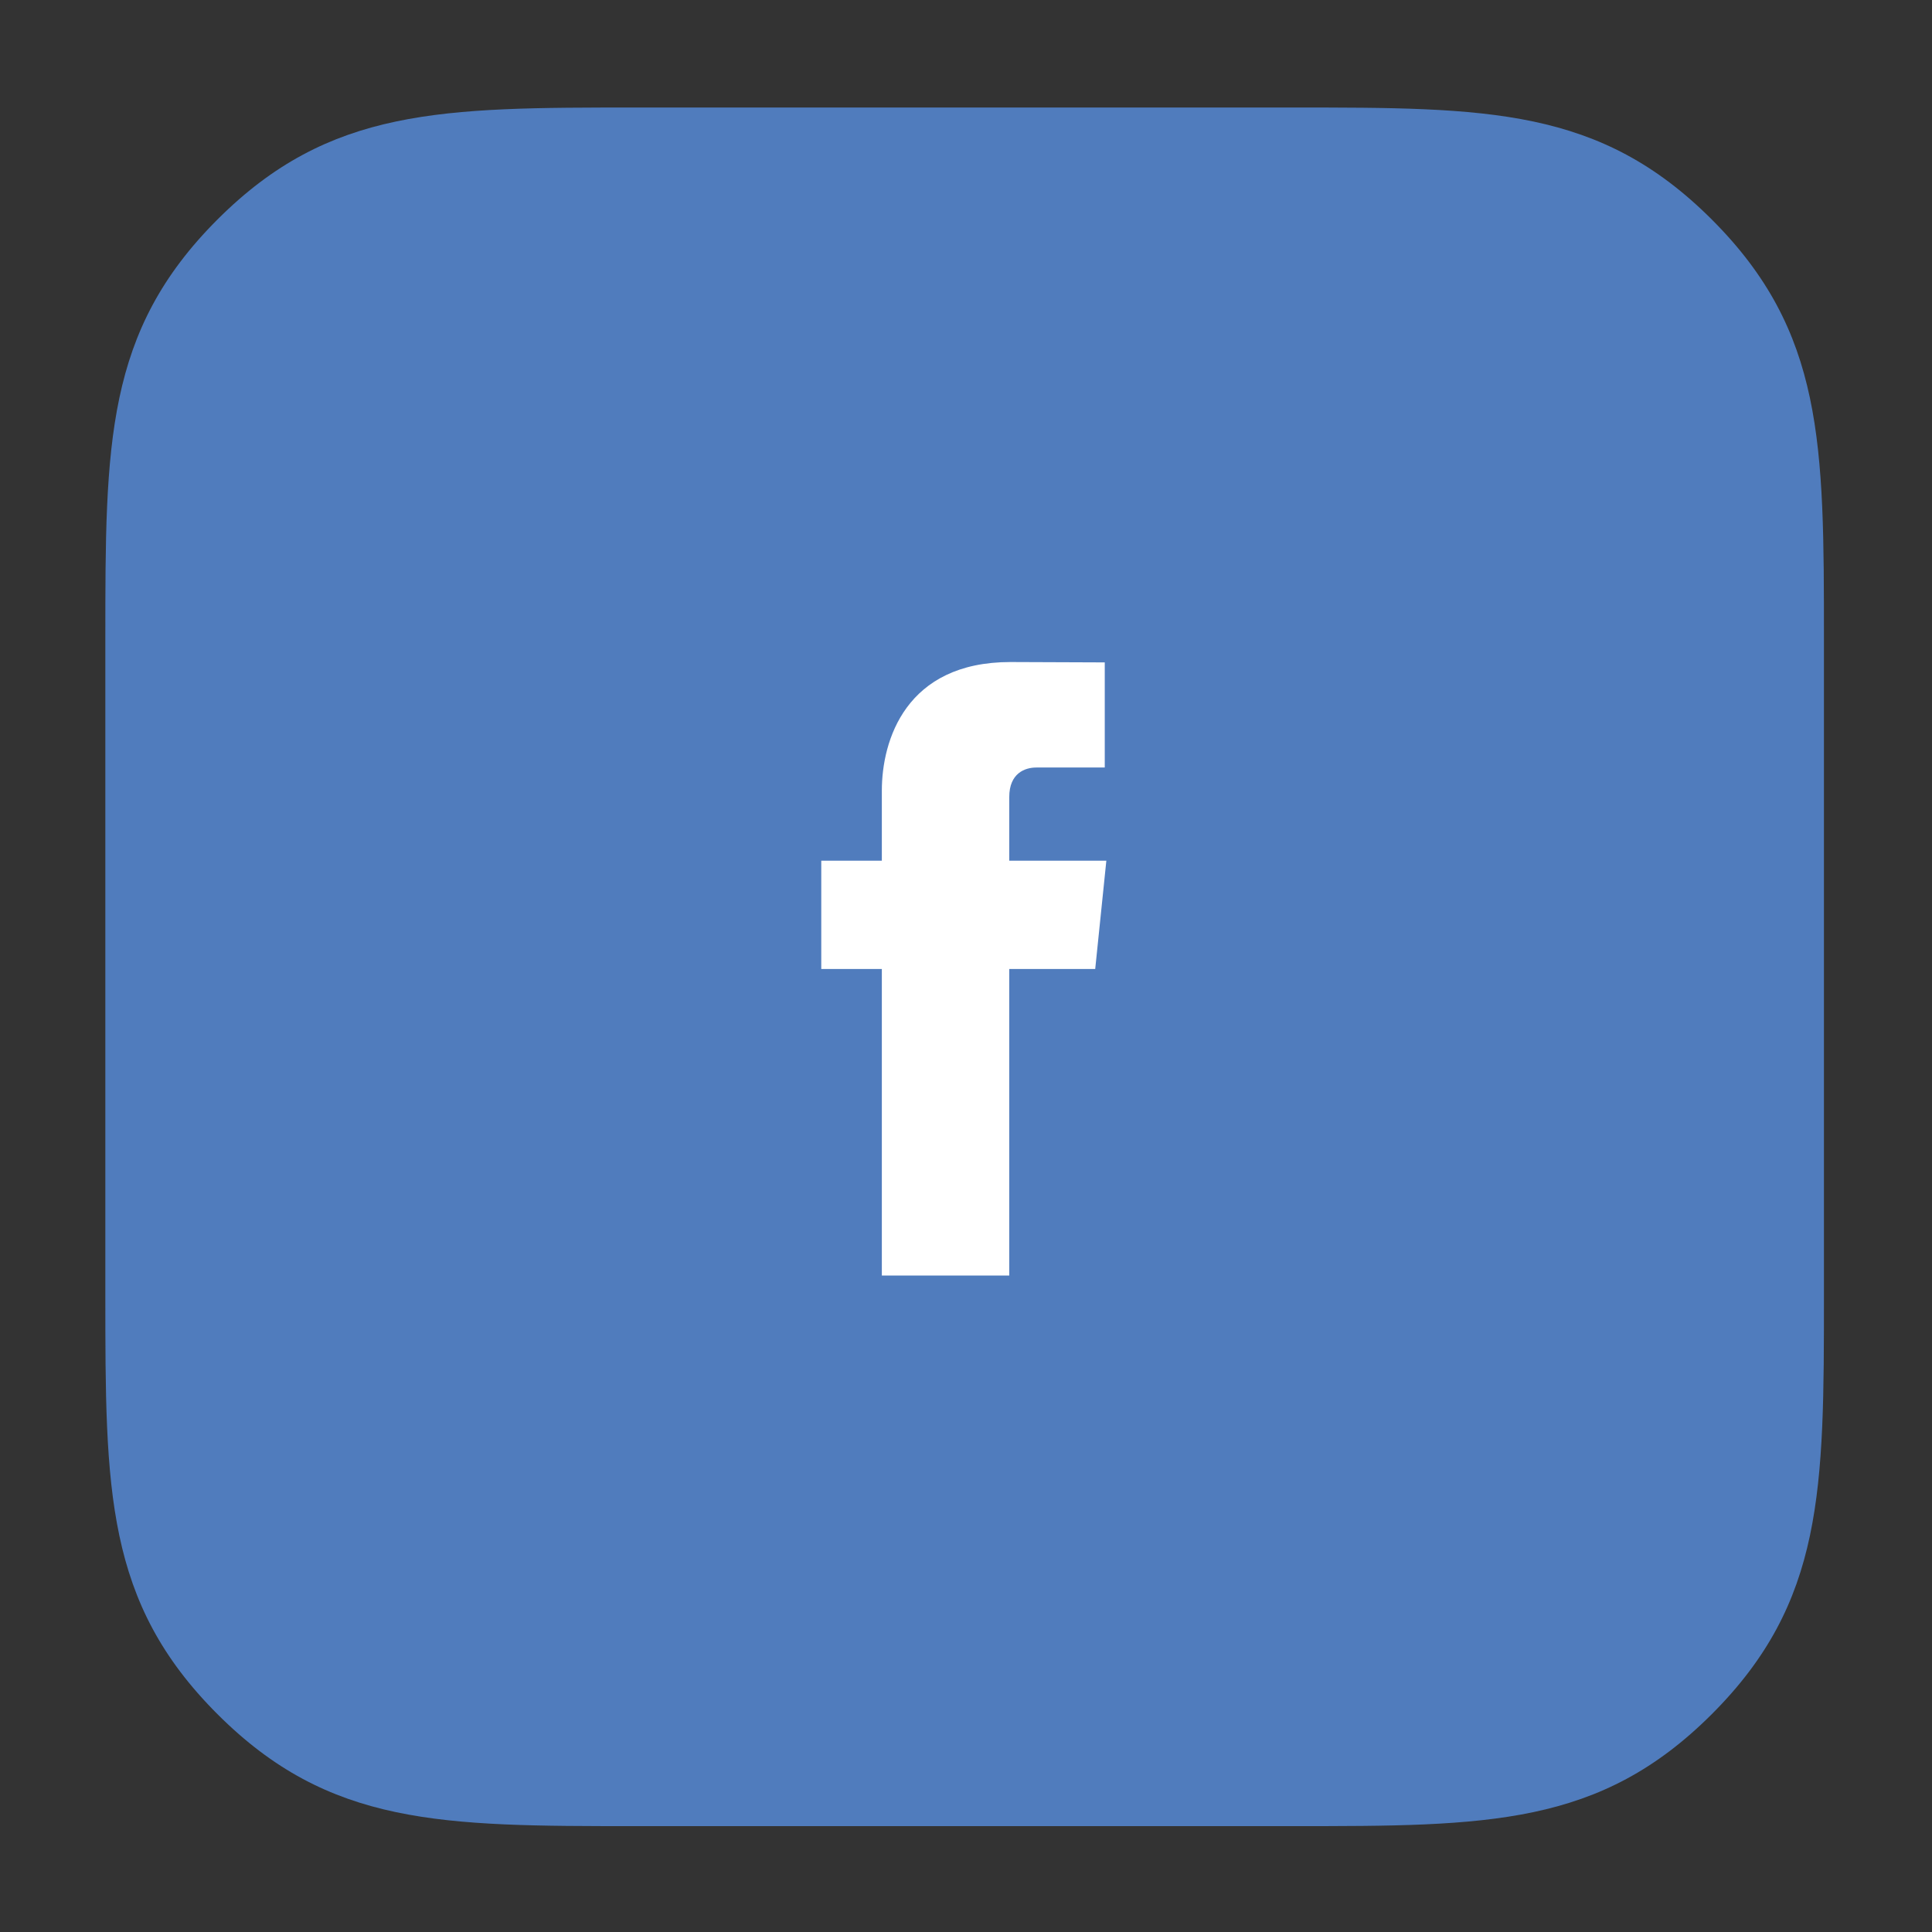
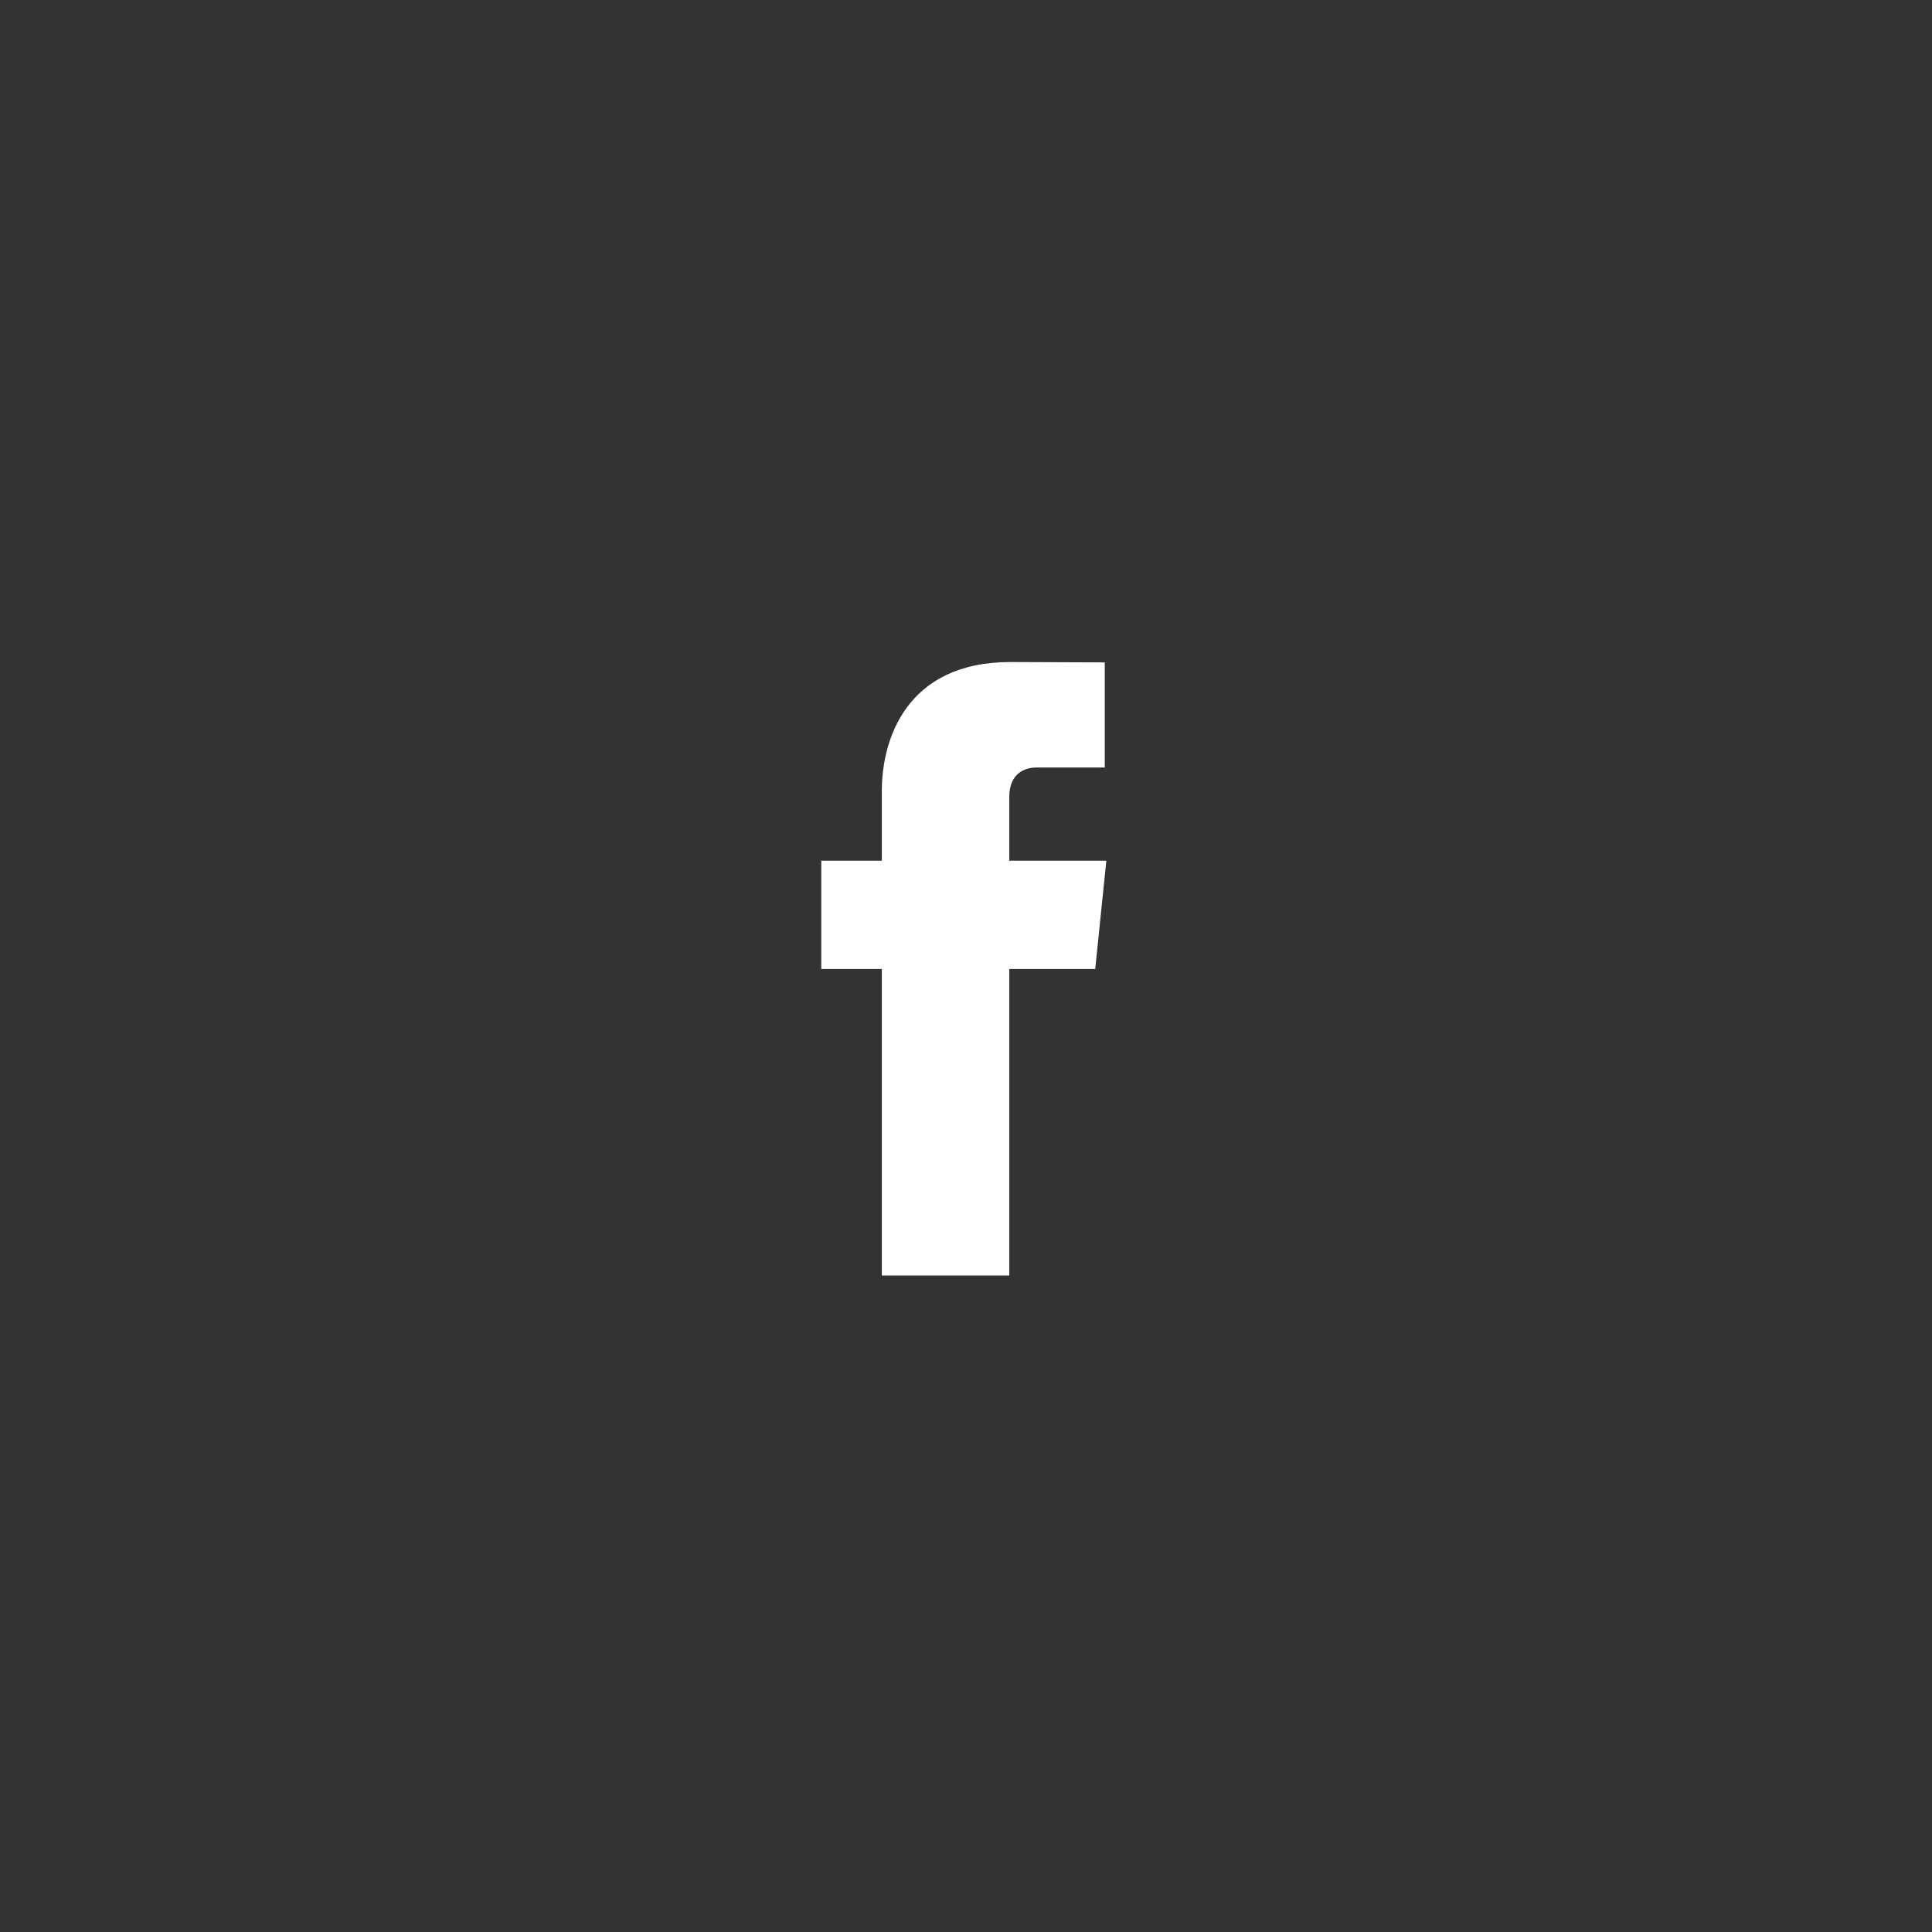
<svg xmlns="http://www.w3.org/2000/svg" version="1.1" id="Layer_1" x="0px" y="0px" width="600px" height="600px" viewBox="0 0 600 600" enable-background="new 0 0 600 600" xml:space="preserve">
  <rect x="0" y="0" width="600" height="600" fill="#333333" stroke="none" />
  <g id="facebook">
-     <path fill="#507CBD" d="M531.637,68.191C496.832,33.391,462.039,33.391,401.5,33.391H197.648c-60.527,0-95.332,0-130.137,34.801   c-34.797,34.805-34.797,69.605-34.797,130.133V402.18c0,60.535,0,95.344,34.797,130.145   c34.805,34.797,69.609,34.797,130.137,34.797H401.5c60.539,0,95.332,0,130.137-34.797c34.805-34.801,34.805-69.609,34.805-130.145   V198.324C566.441,137.797,566.441,102.996,531.637,68.191z" />
    <path fill="#FFFFFF" d="M313.434,267.293V247.52c0-7.426,4.922-9.16,8.383-9.16c3.465,0,21.277,0,21.277,0v-32.645l-29.297-0.113   c-32.535,0-39.934,24.348-39.934,39.93v21.762h-18.812v33.637h18.812c0,43.176,0,95.191,0,95.191h39.57c0,0,0-52.535,0-95.191   h26.695l3.457-33.637H313.434z" />
  </g>
</svg>